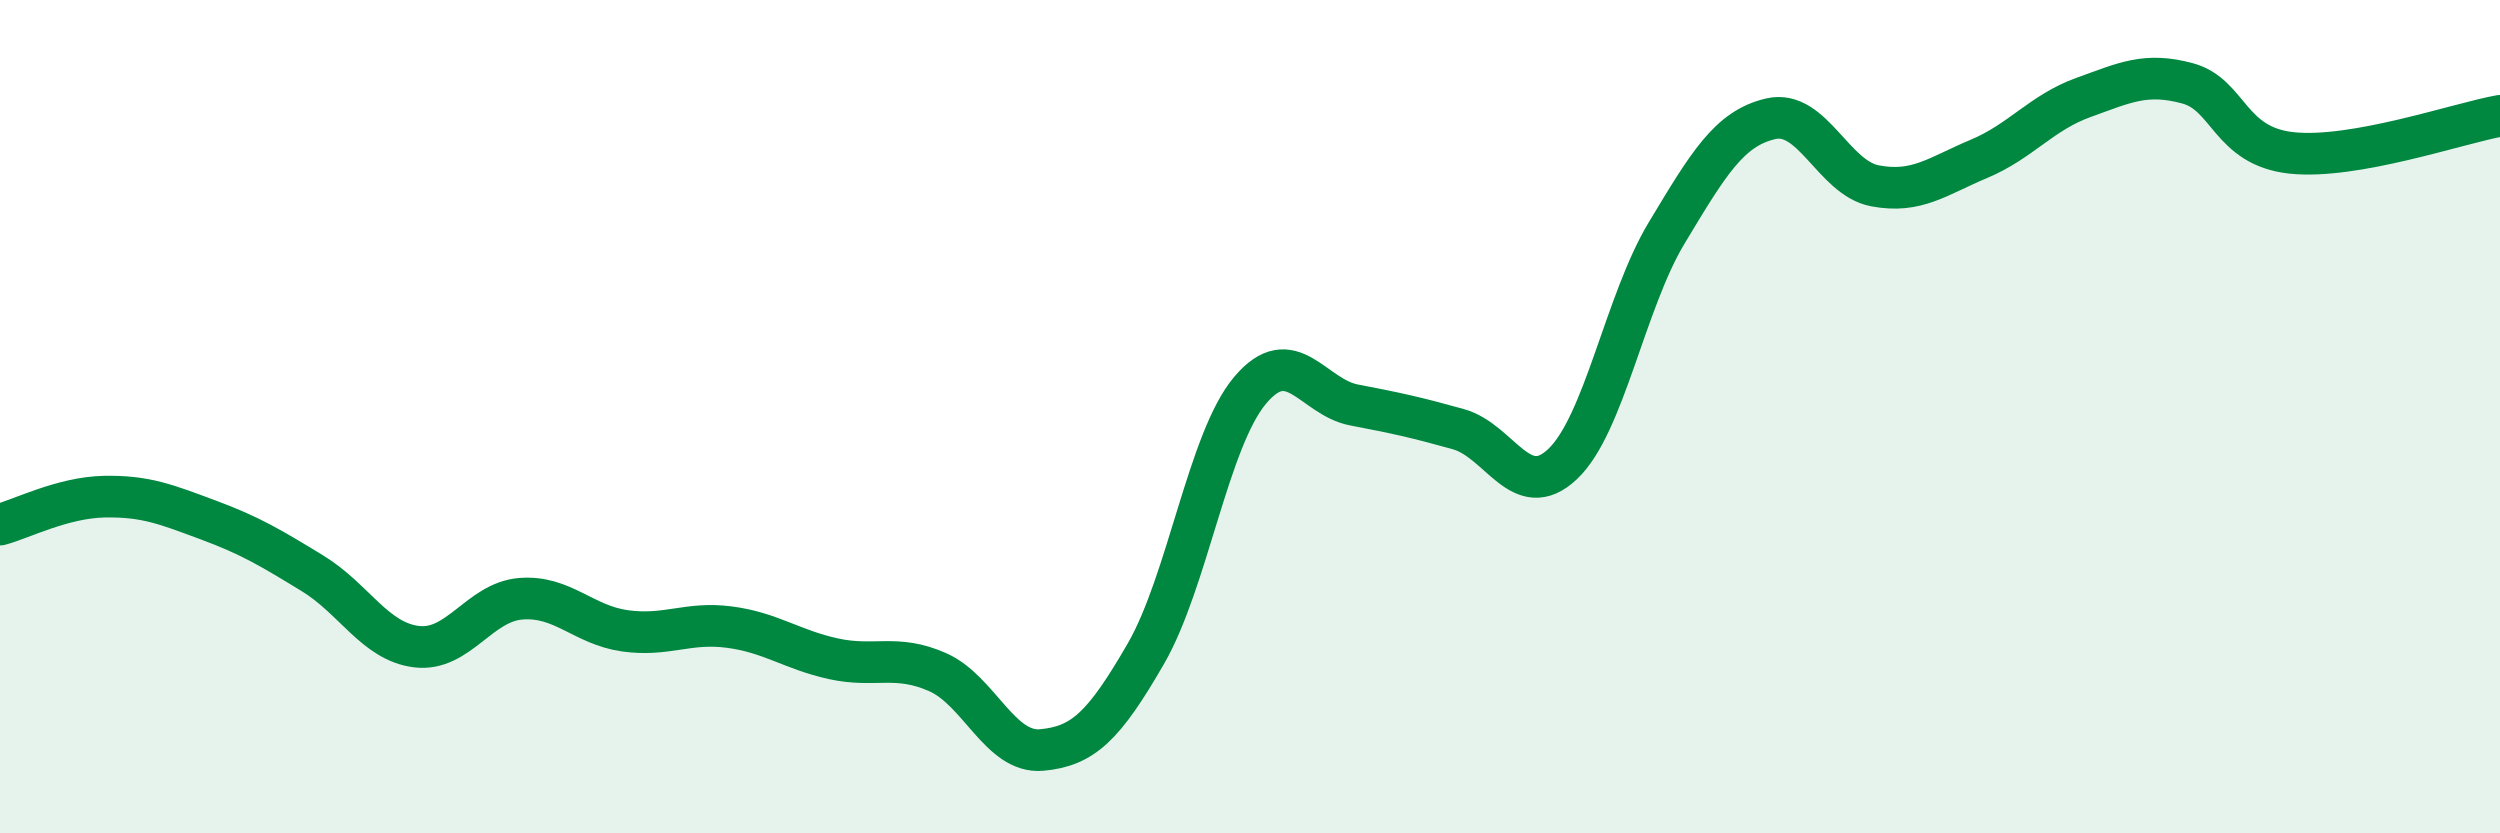
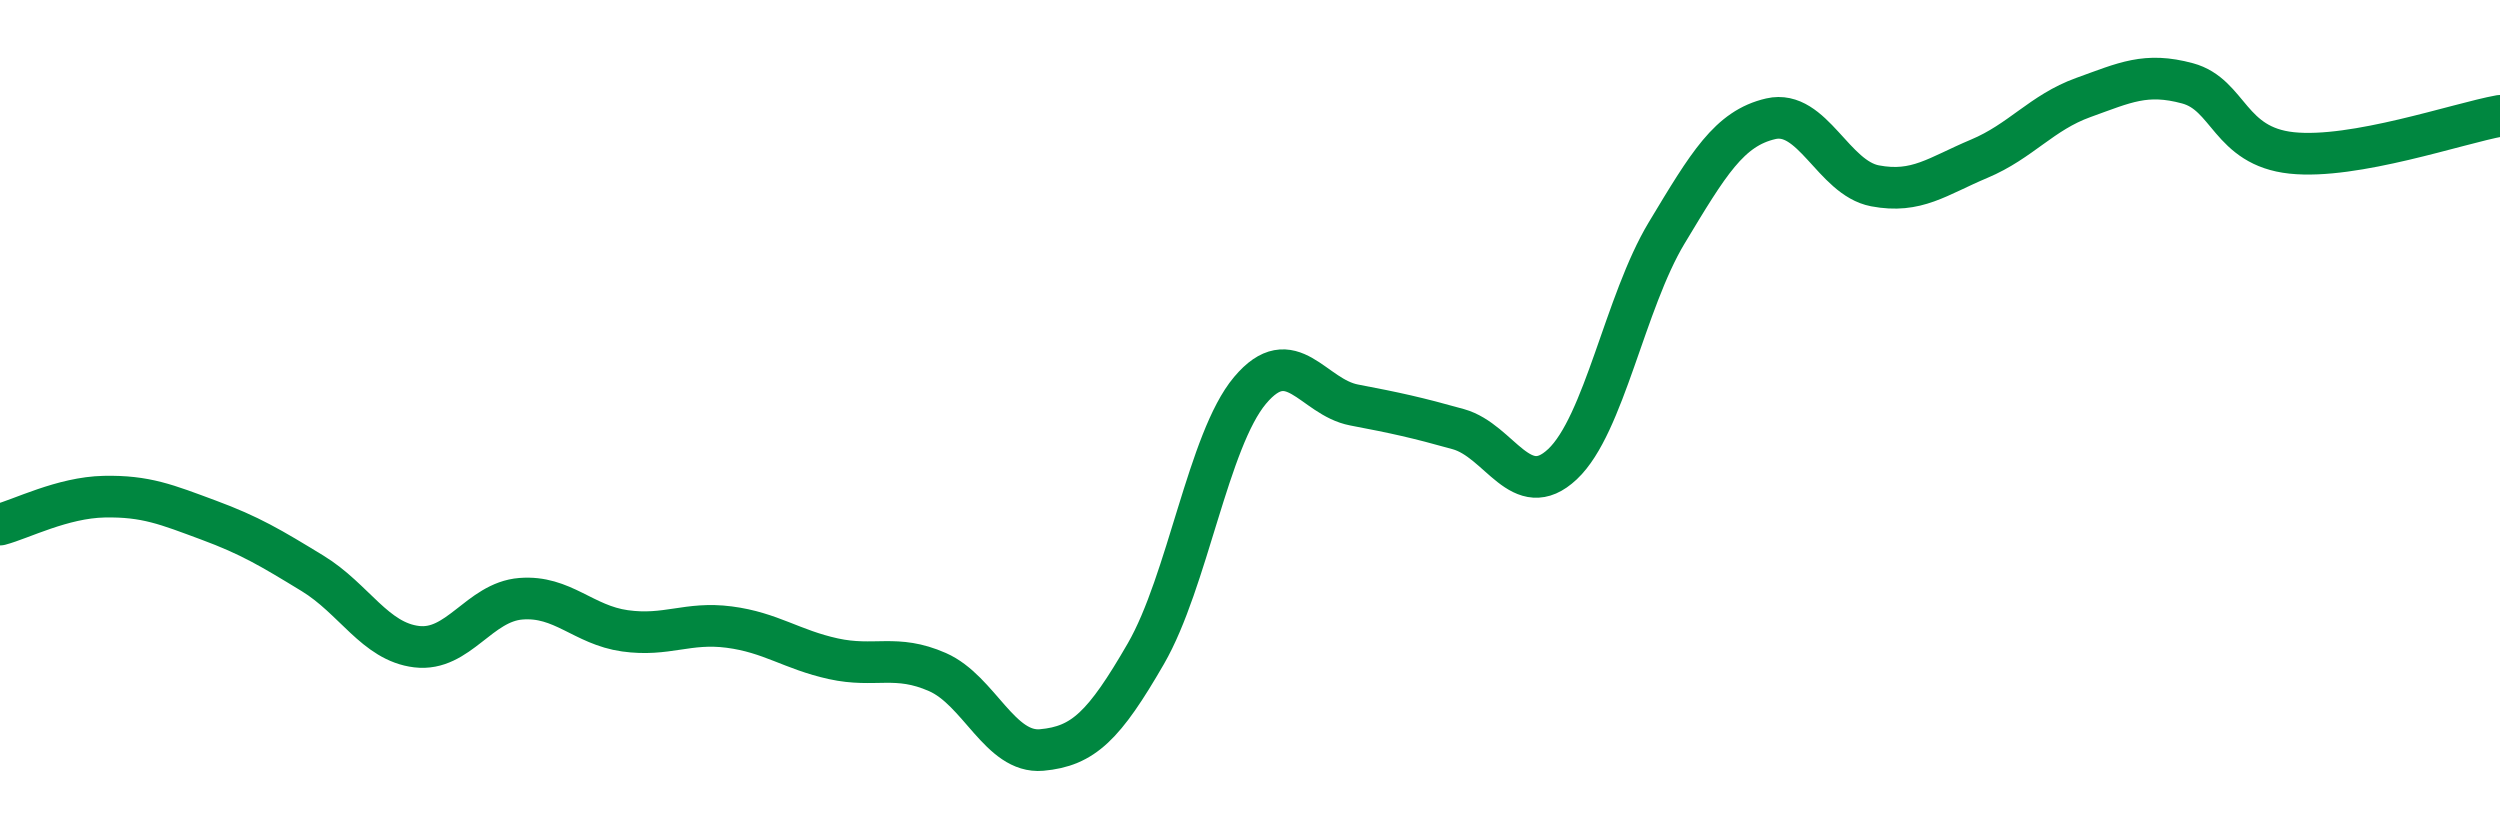
<svg xmlns="http://www.w3.org/2000/svg" width="60" height="20" viewBox="0 0 60 20">
-   <path d="M 0,12.59 C 0.5,12.46 1.5,11.94 2.5,11.92 C 3.5,11.9 4,12.11 5,12.48 C 6,12.85 6.5,13.15 7.5,13.76 C 8.5,14.37 9,15.4 10,15.52 C 11,15.64 11.5,14.45 12.5,14.37 C 13.5,14.29 14,15 15,15.14 C 16,15.28 16.5,14.92 17.5,15.05 C 18.5,15.18 19,15.59 20,15.81 C 21,16.03 21.5,15.69 22.5,16.13 C 23.5,16.57 24,18.09 25,18 C 26,17.91 26.5,17.42 27.5,15.69 C 28.5,13.96 29,10.56 30,9.37 C 31,8.18 31.5,9.53 32.5,9.72 C 33.5,9.91 34,10.02 35,10.3 C 36,10.58 36.5,12.08 37.5,11.14 C 38.5,10.2 39,7.25 40,5.59 C 41,3.93 41.5,3.08 42.5,2.85 C 43.5,2.62 44,4.27 45,4.46 C 46,4.65 46.5,4.23 47.5,3.81 C 48.5,3.39 49,2.7 50,2.34 C 51,1.98 51.5,1.73 52.5,2 C 53.5,2.27 53.5,3.51 55,3.67 C 56.5,3.83 59,2.96 60,2.78L60 20L0 20Z" fill="#008740" opacity="0.1" stroke-linecap="round" stroke-linejoin="round" />
  <path d="M 0,12.59 C 0.5,12.46 1.5,11.94 2.5,11.92 C 3.5,11.9 4,12.11 5,12.48 C 6,12.85 6.5,13.15 7.5,13.76 C 8.5,14.37 9,15.4 10,15.52 C 11,15.64 11.5,14.45 12.5,14.37 C 13.5,14.29 14,15 15,15.14 C 16,15.28 16.5,14.92 17.5,15.05 C 18.5,15.18 19,15.59 20,15.81 C 21,16.03 21.5,15.69 22.5,16.13 C 23.5,16.57 24,18.09 25,18 C 26,17.91 26.5,17.42 27.5,15.69 C 28.5,13.96 29,10.56 30,9.37 C 31,8.18 31.5,9.53 32.5,9.72 C 33.5,9.91 34,10.02 35,10.3 C 36,10.58 36.5,12.08 37.5,11.14 C 38.5,10.2 39,7.25 40,5.59 C 41,3.93 41.5,3.08 42.5,2.85 C 43.5,2.62 44,4.27 45,4.46 C 46,4.65 46.5,4.23 47.5,3.81 C 48.5,3.39 49,2.7 50,2.34 C 51,1.98 51.5,1.73 52.5,2 C 53.5,2.27 53.5,3.51 55,3.67 C 56.5,3.83 59,2.96 60,2.78" stroke="#008740" stroke-width="1" fill="none" stroke-linecap="round" stroke-linejoin="round" />
</svg>